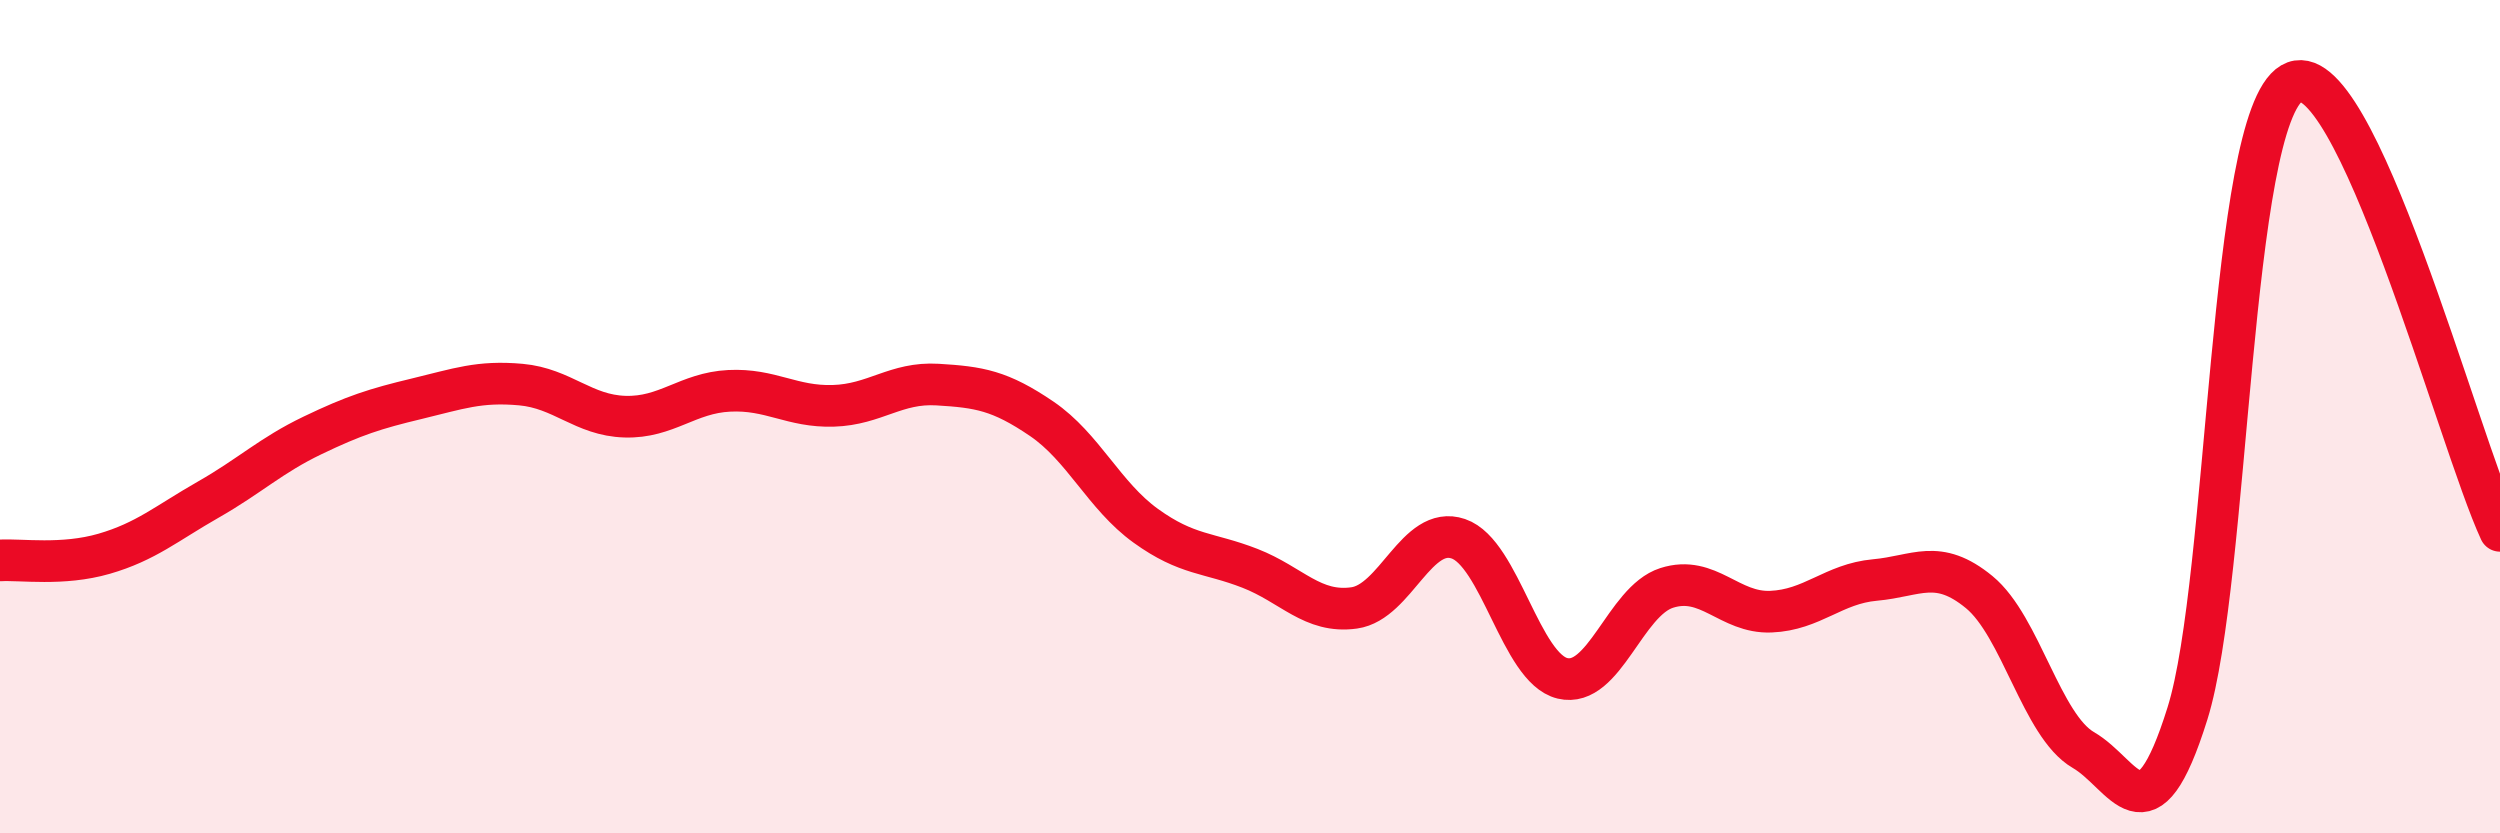
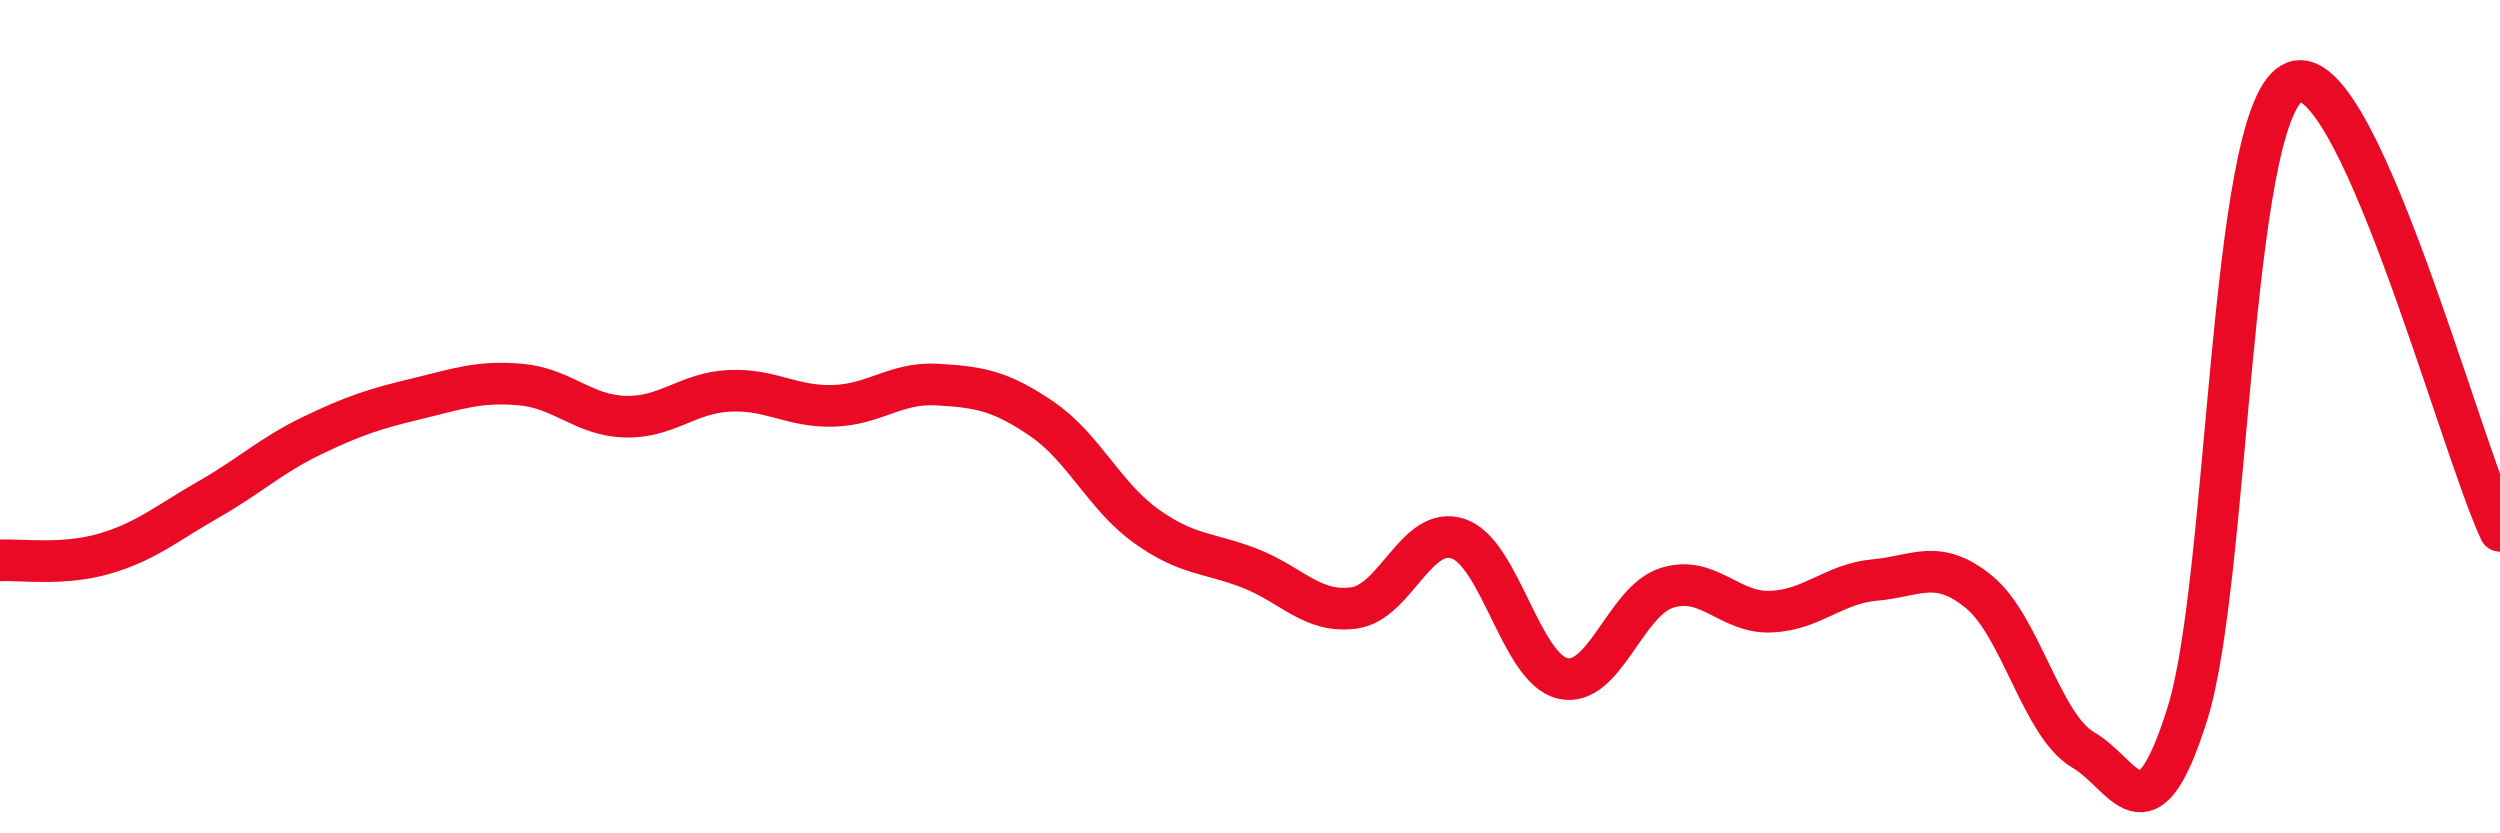
<svg xmlns="http://www.w3.org/2000/svg" width="60" height="20" viewBox="0 0 60 20">
-   <path d="M 0,13.45 C 0.5,13.42 1.5,13.58 2.5,13.29 C 3.5,13 4,12.56 5,11.99 C 6,11.42 6.5,10.93 7.5,10.45 C 8.5,9.97 9,9.81 10,9.57 C 11,9.33 11.5,9.14 12.5,9.23 C 13.5,9.32 14,9.97 15,10 C 16,10.03 16.5,9.43 17.5,9.38 C 18.5,9.33 19,9.77 20,9.74 C 21,9.71 21.5,9.17 22.5,9.23 C 23.5,9.29 24,9.37 25,10.05 C 26,10.73 26.5,11.9 27.5,12.62 C 28.5,13.34 29,13.25 30,13.64 C 31,14.03 31.5,14.73 32.5,14.59 C 33.5,14.45 34,12.59 35,12.93 C 36,13.27 36.5,16.04 37.5,16.28 C 38.5,16.52 39,14.43 40,14.11 C 41,13.79 41.5,14.72 42.5,14.68 C 43.5,14.64 44,14.01 45,13.92 C 46,13.83 46.5,13.39 47.5,14.21 C 48.5,15.03 49,17.42 50,18 C 51,18.58 51.5,20.32 52.5,17.12 C 53.5,13.92 53.5,2.88 55,2 C 56.5,1.12 59,10.59 60,12.74L60 20L0 20Z" fill="#EB0A25" opacity="0.1" stroke-linecap="round" stroke-linejoin="round" />
  <path d="M 0,13.45 C 0.5,13.42 1.5,13.58 2.5,13.29 C 3.5,13 4,12.56 5,11.99 C 6,11.42 6.5,10.93 7.5,10.45 C 8.5,9.97 9,9.81 10,9.57 C 11,9.33 11.5,9.14 12.5,9.23 C 13.5,9.32 14,9.97 15,10 C 16,10.03 16.5,9.43 17.5,9.38 C 18.5,9.33 19,9.77 20,9.74 C 21,9.71 21.5,9.17 22.5,9.23 C 23.5,9.29 24,9.37 25,10.05 C 26,10.73 26.5,11.9 27.5,12.62 C 28.5,13.34 29,13.25 30,13.64 C 31,14.03 31.5,14.73 32.5,14.59 C 33.5,14.45 34,12.59 35,12.93 C 36,13.27 36.5,16.04 37.5,16.28 C 38.5,16.52 39,14.43 40,14.11 C 41,13.79 41.5,14.72 42.5,14.68 C 43.5,14.64 44,14.01 45,13.92 C 46,13.83 46.5,13.39 47.5,14.21 C 48.5,15.03 49,17.42 50,18 C 51,18.58 51.5,20.32 52.5,17.12 C 53.5,13.92 53.5,2.88 55,2 C 56.5,1.12 59,10.59 60,12.74" stroke="#EB0A25" stroke-width="1" fill="none" stroke-linecap="round" stroke-linejoin="round" />
</svg>